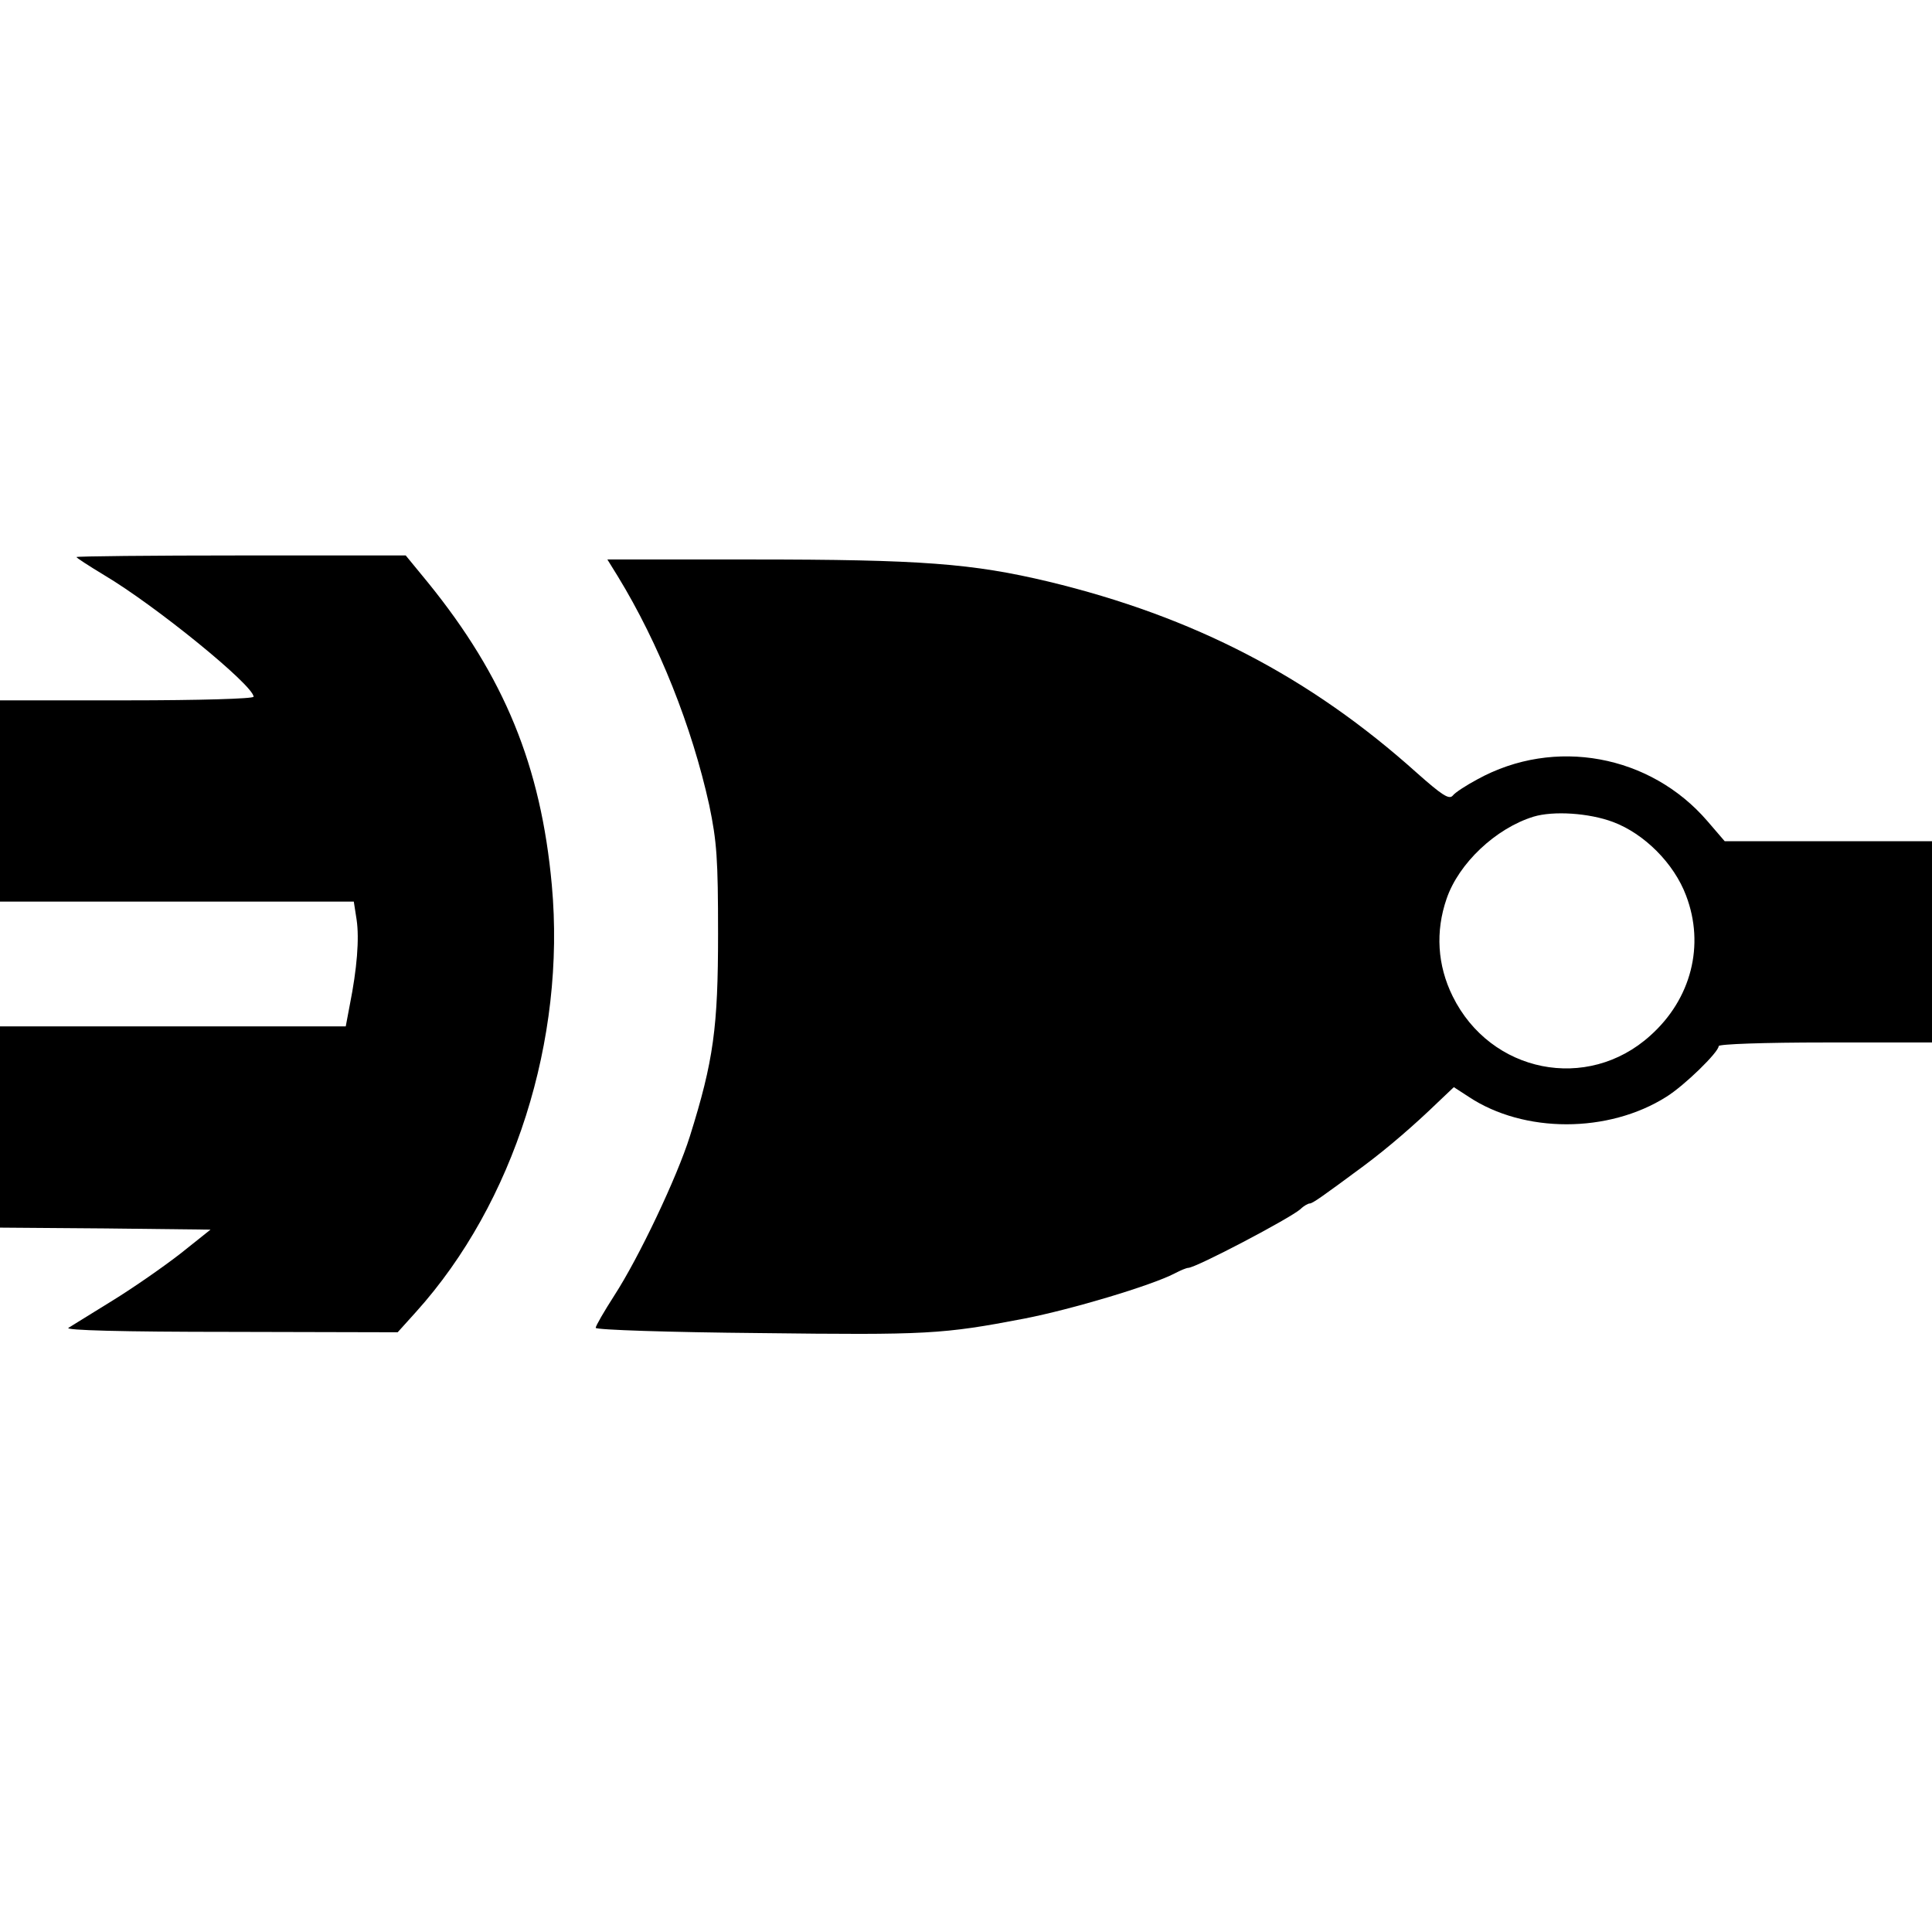
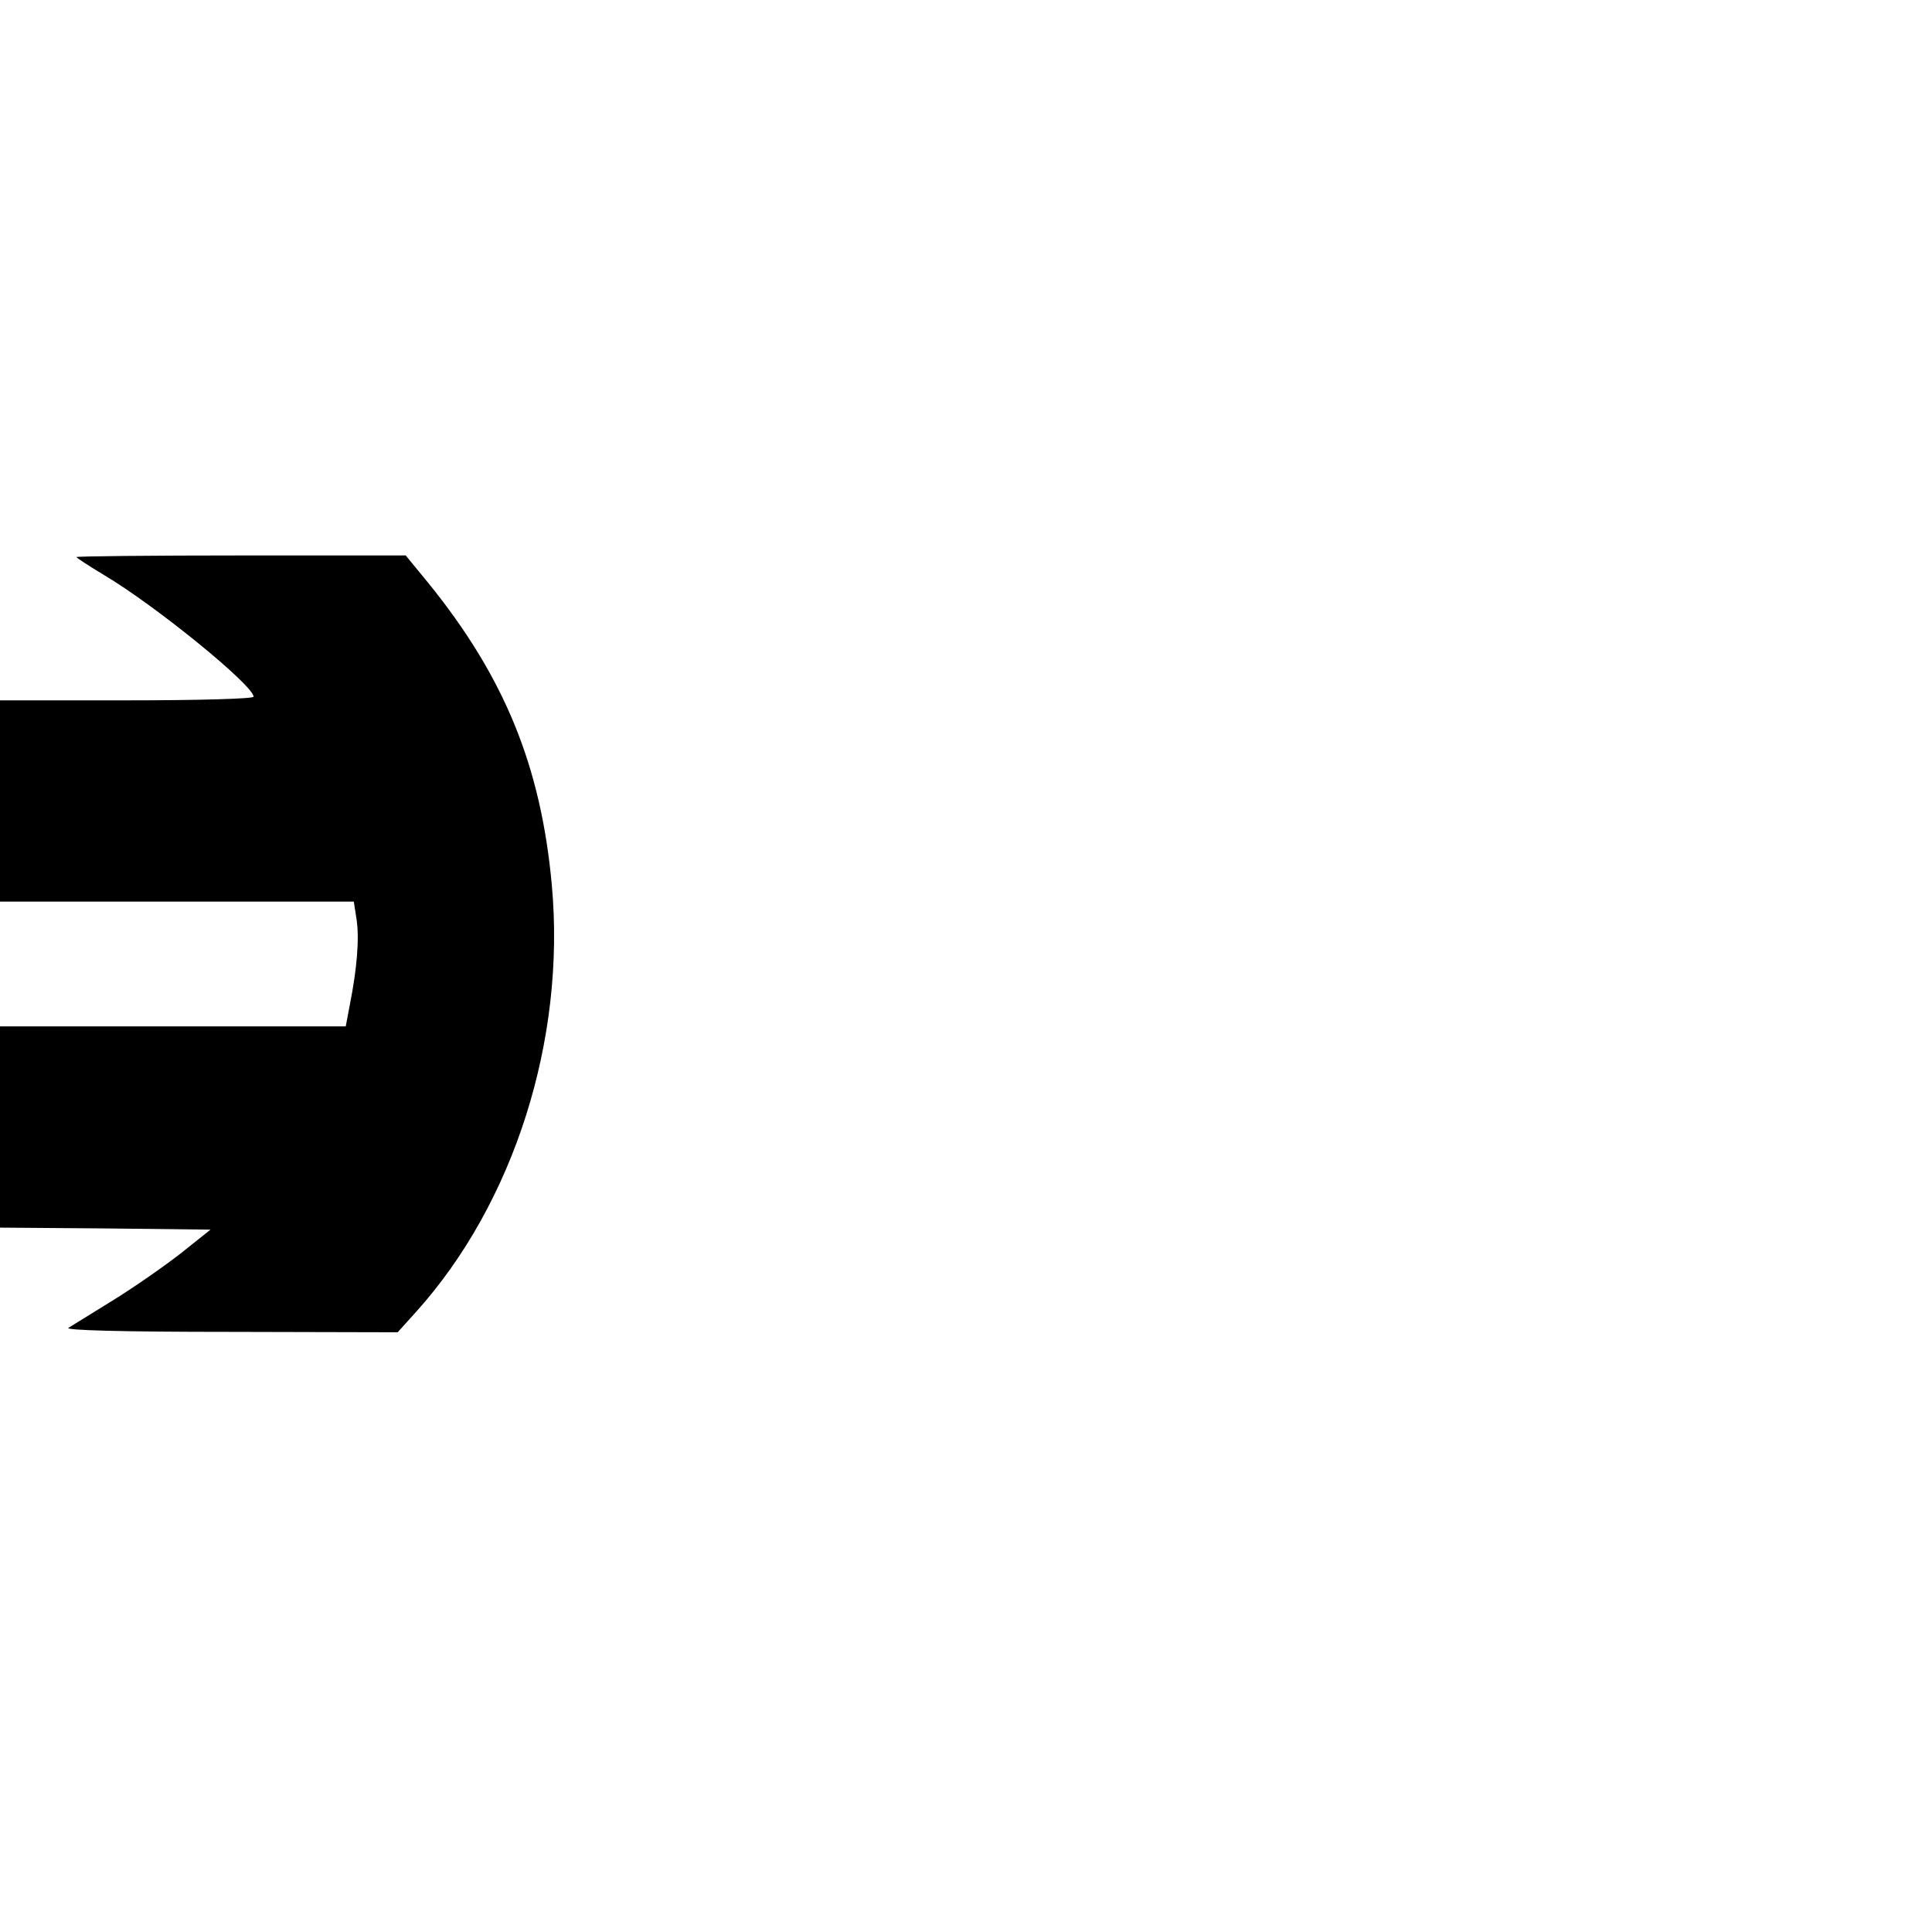
<svg xmlns="http://www.w3.org/2000/svg" version="1.0" width="480" height="480" viewBox="0 0 480 480" preserveAspectRatio="xMidYMid meet">
  <g transform="translate(0,480) scale(0.1,-0.1)" fill="#000000" stroke="none">
    <path d="M190 3416 c0 -2 31 -22 69 -45 128 -76 371 -274 371 -302 0 -5 -133 -9 -315 -9 l-315 0 0 -250 0 -250 439 0 440 0 7 -45 c7 -47 1 -122 -17 -212 l-10 -53 -430 0 -429 0 0 -250 0 -250 262 -2 261 -3 -74 -59 c-41 -32 -117 -85 -169 -117 -52 -32 -102 -63 -110 -68 -10 -6 133 -10 402 -10 l416 -1 46 51 c243 270 372 676 337 1060 -27 296 -118 518 -308 752 l-55 67 -409 0 c-225 0 -409 -2 -409 -4z" />
-     <path d="M1535 3368 c102 -167 184 -373 227 -568 19 -91 22 -134 22 -320 0 -232 -11 -315 -70 -503 -32 -102 -127 -302 -188 -396 -25 -39 -46 -75 -46 -80 0 -5 183 -11 408 -13 415 -5 454 -3 657 36 118 23 315 82 373 112 15 8 30 14 34 14 19 0 253 123 279 146 8 8 19 14 23 14 7 0 31 17 135 94 59 44 124 100 184 158 l39 37 37 -24 c137 -91 347 -91 491 0 45 28 130 111 130 126 0 5 113 9 265 9 l265 0 0 250 0 250 -257 0 -258 0 -43 50 c-142 165 -380 209 -571 104 -28 -15 -56 -33 -62 -41 -9 -10 -27 2 -88 56 -266 239 -555 389 -916 476 -189 45 -315 55 -738 55 l-358 0 26 -42z m2472 -610 c78 -29 152 -103 182 -183 47 -123 13 -257 -89 -348 -156 -141 -397 -93 -491 98 -38 77 -43 161 -15 242 30 88 122 175 216 204 50 15 138 9 197 -13z" />
  </g>
</svg>